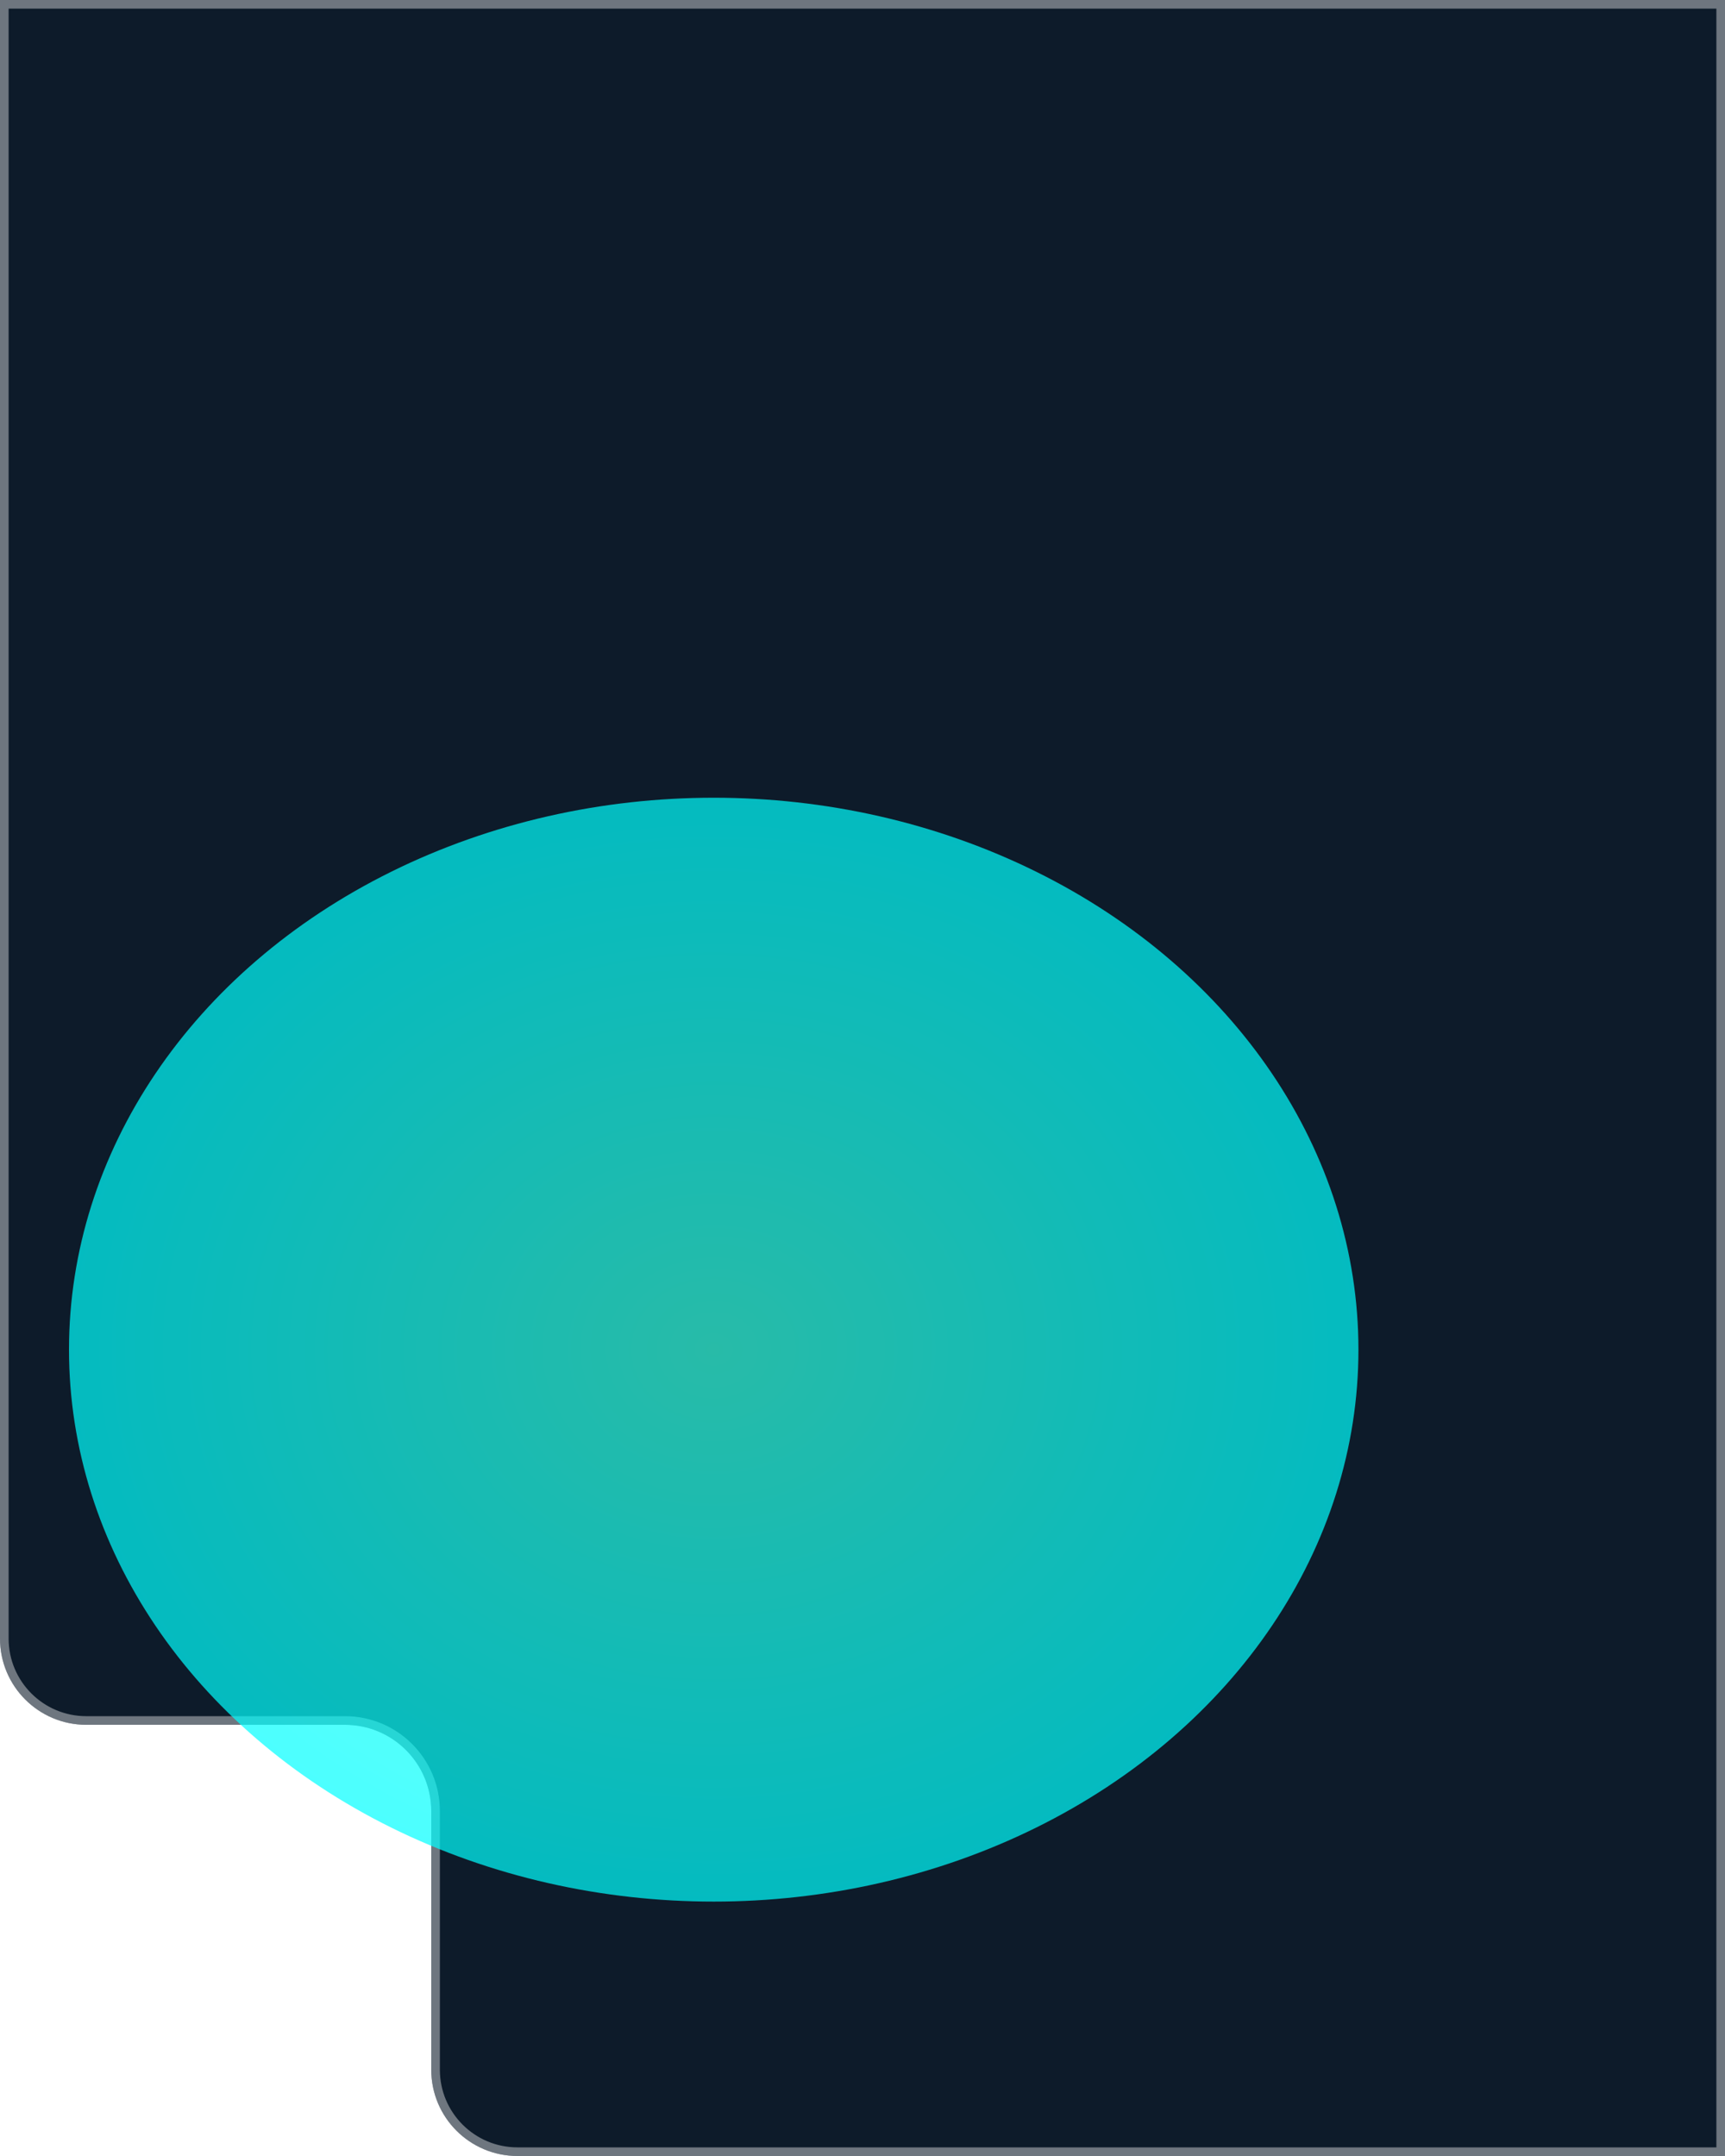
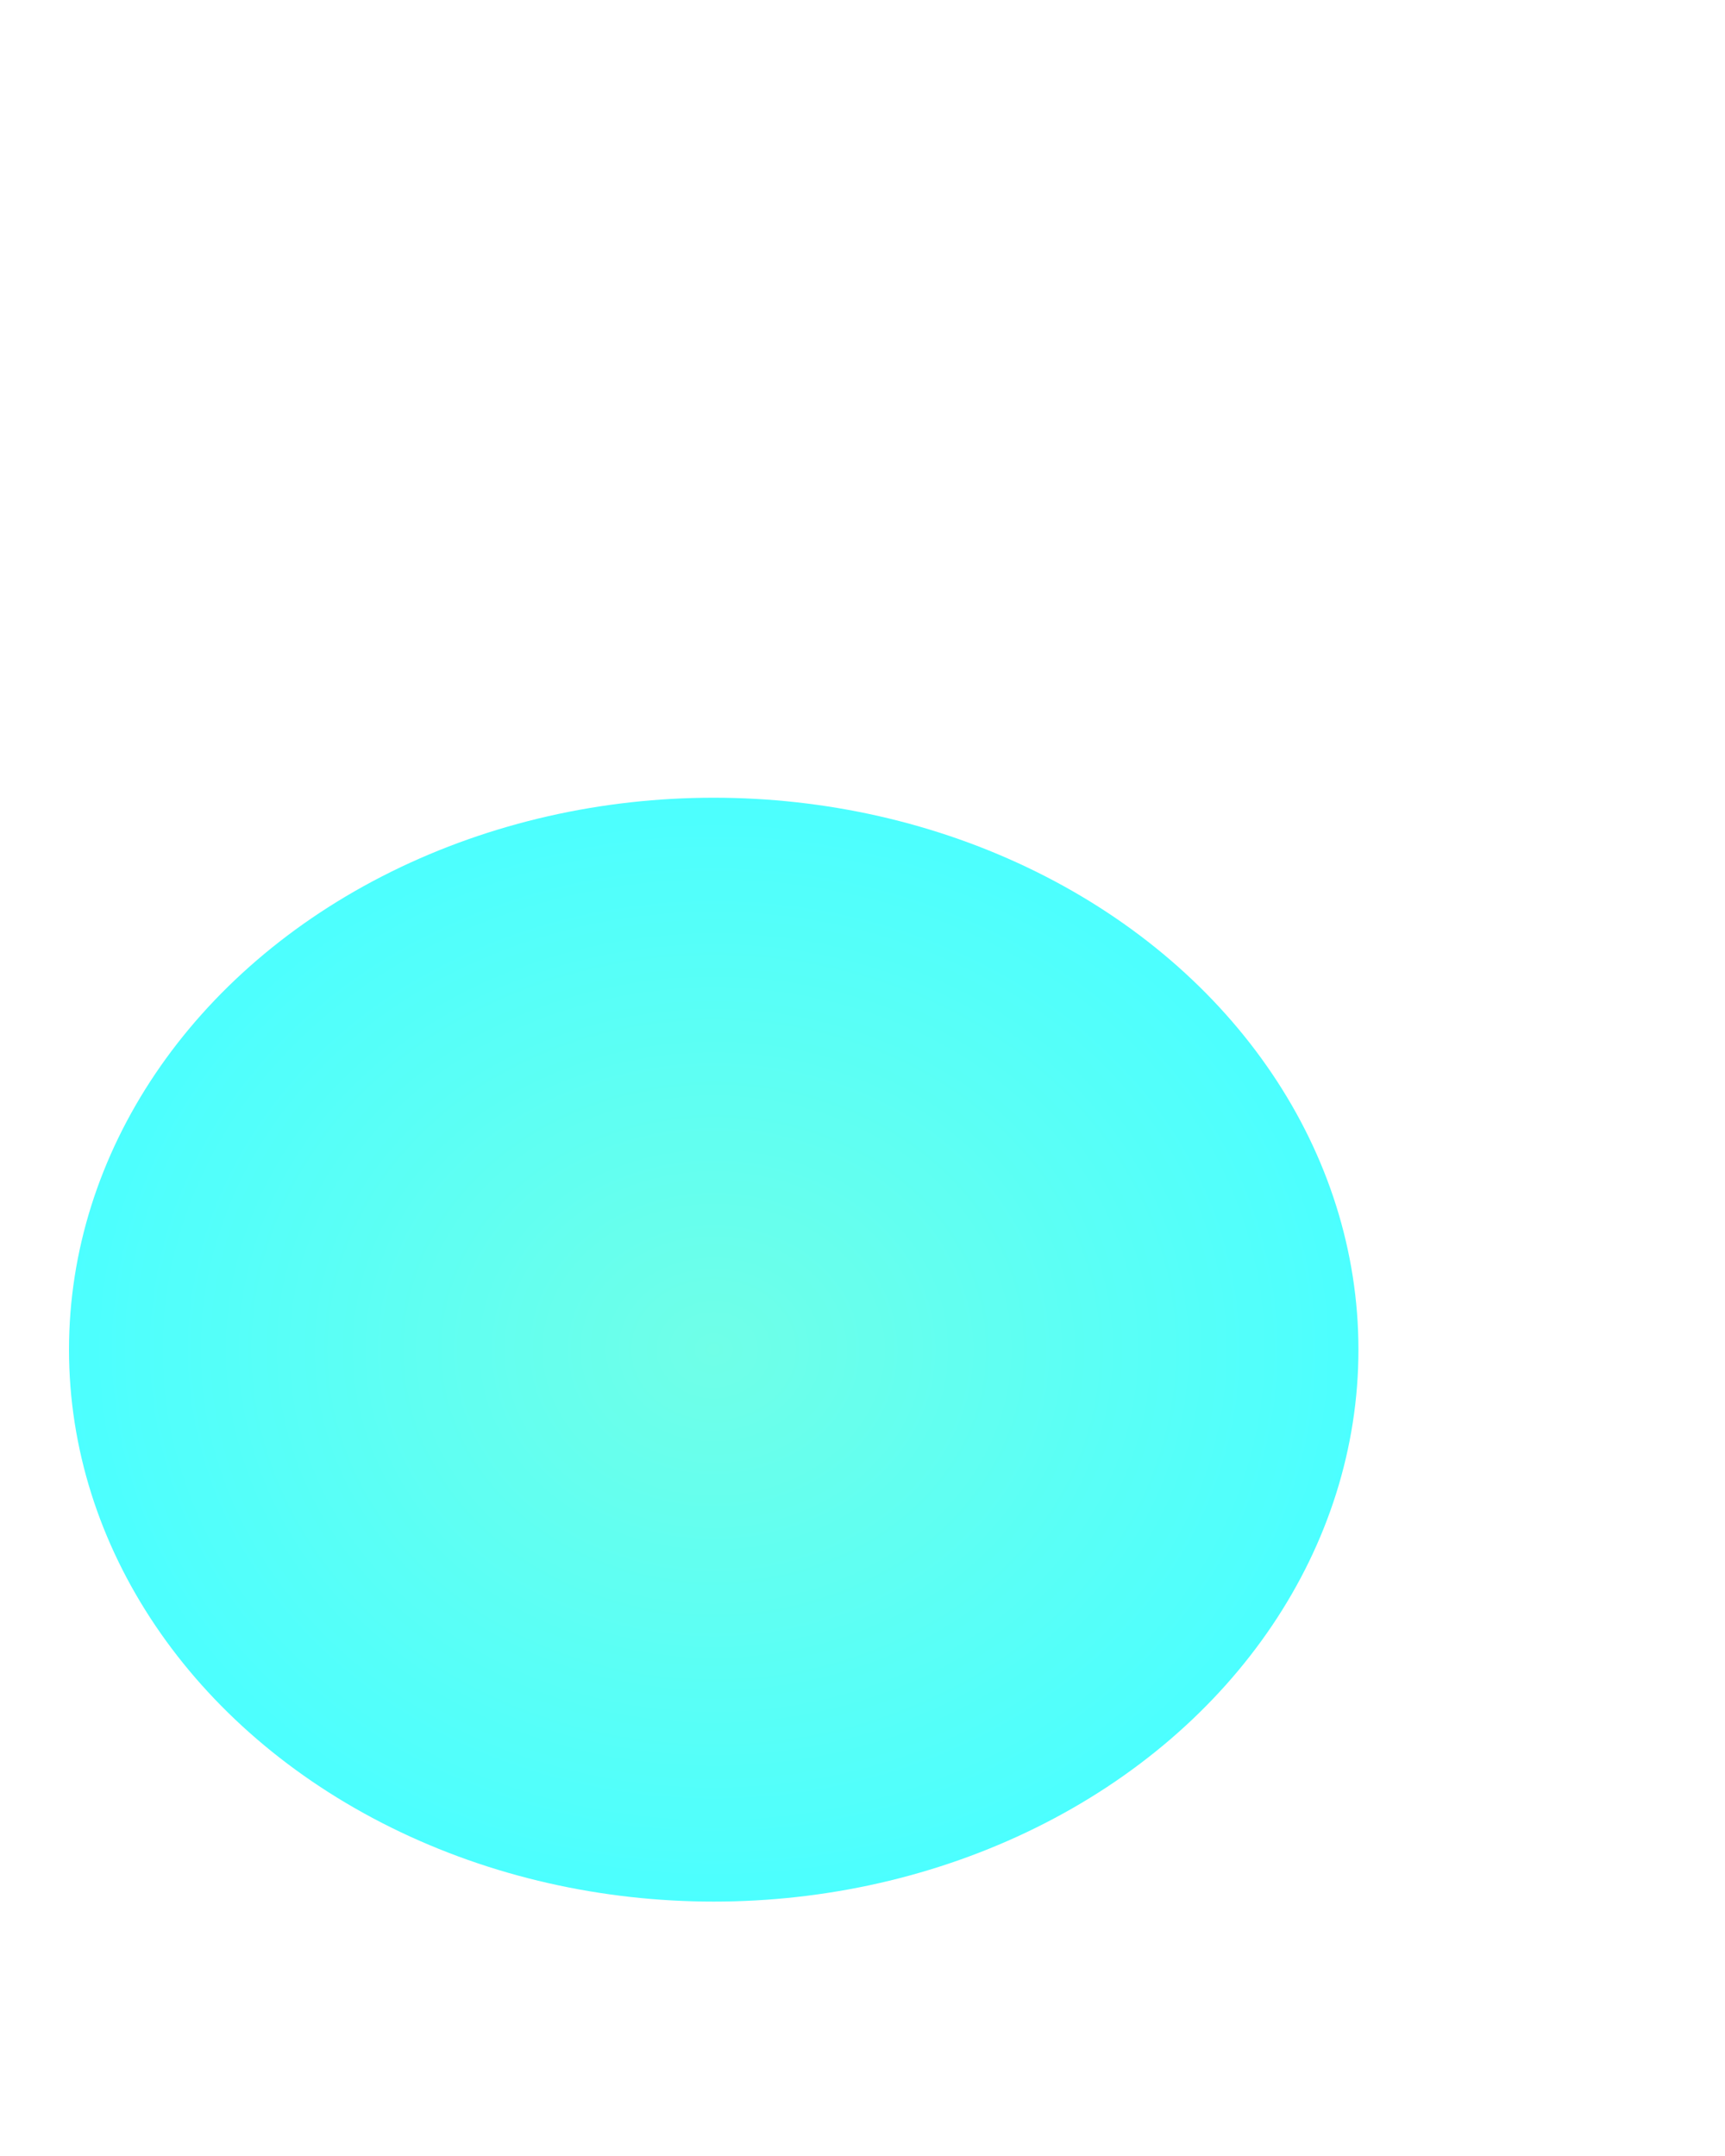
<svg xmlns="http://www.w3.org/2000/svg" width="400" height="500" viewBox="0 0 400 500" fill="none">
-   <path d="M0 0H400V500H120C108.954 500 100 491.046 100 480V420C100 408.954 91.046 400 80 400H20C8.954 400 0 391.046 0 380V0Z" fill="#0D1B2A" />
-   <path d="M1 1H399V499H120C109.507 499 101 490.493 101 480V420C101 408.402 91.598 399 80 399H20C9.507 399 1 390.493 1 380V1Z" stroke="white" stroke-opacity="0.4" stroke-width="2" />
  <g opacity="0.7" filter="url(#filter0_f_3475_31722)">
    <ellipse cx="165.5" cy="313" rx="149.5" ry="128" fill="url(#paint0_diamond_3475_31722)" />
  </g>
  <defs>
    <filter id="filter0_f_3475_31722" x="-84" y="85" width="499" height="456" filterUnits="userSpaceOnUse" color-interpolation-filters="sRGB">
      <feFlood flood-opacity="0" result="BackgroundImageFix" />
      <feBlend mode="normal" in="SourceGraphic" in2="BackgroundImageFix" result="shape" />
      <feGaussianBlur stdDeviation="50" result="effect1_foregroundBlur_3475_31722" />
    </filter>
    <radialGradient id="paint0_diamond_3475_31722" cx="0" cy="0" r="1" gradientUnits="userSpaceOnUse" gradientTransform="translate(165.5 313) rotate(90) scale(128 149.5)">
      <stop stop-color="#33FFDD" />
      <stop offset="1" stop-color="#00FFFF" />
    </radialGradient>
  </defs>
</svg>